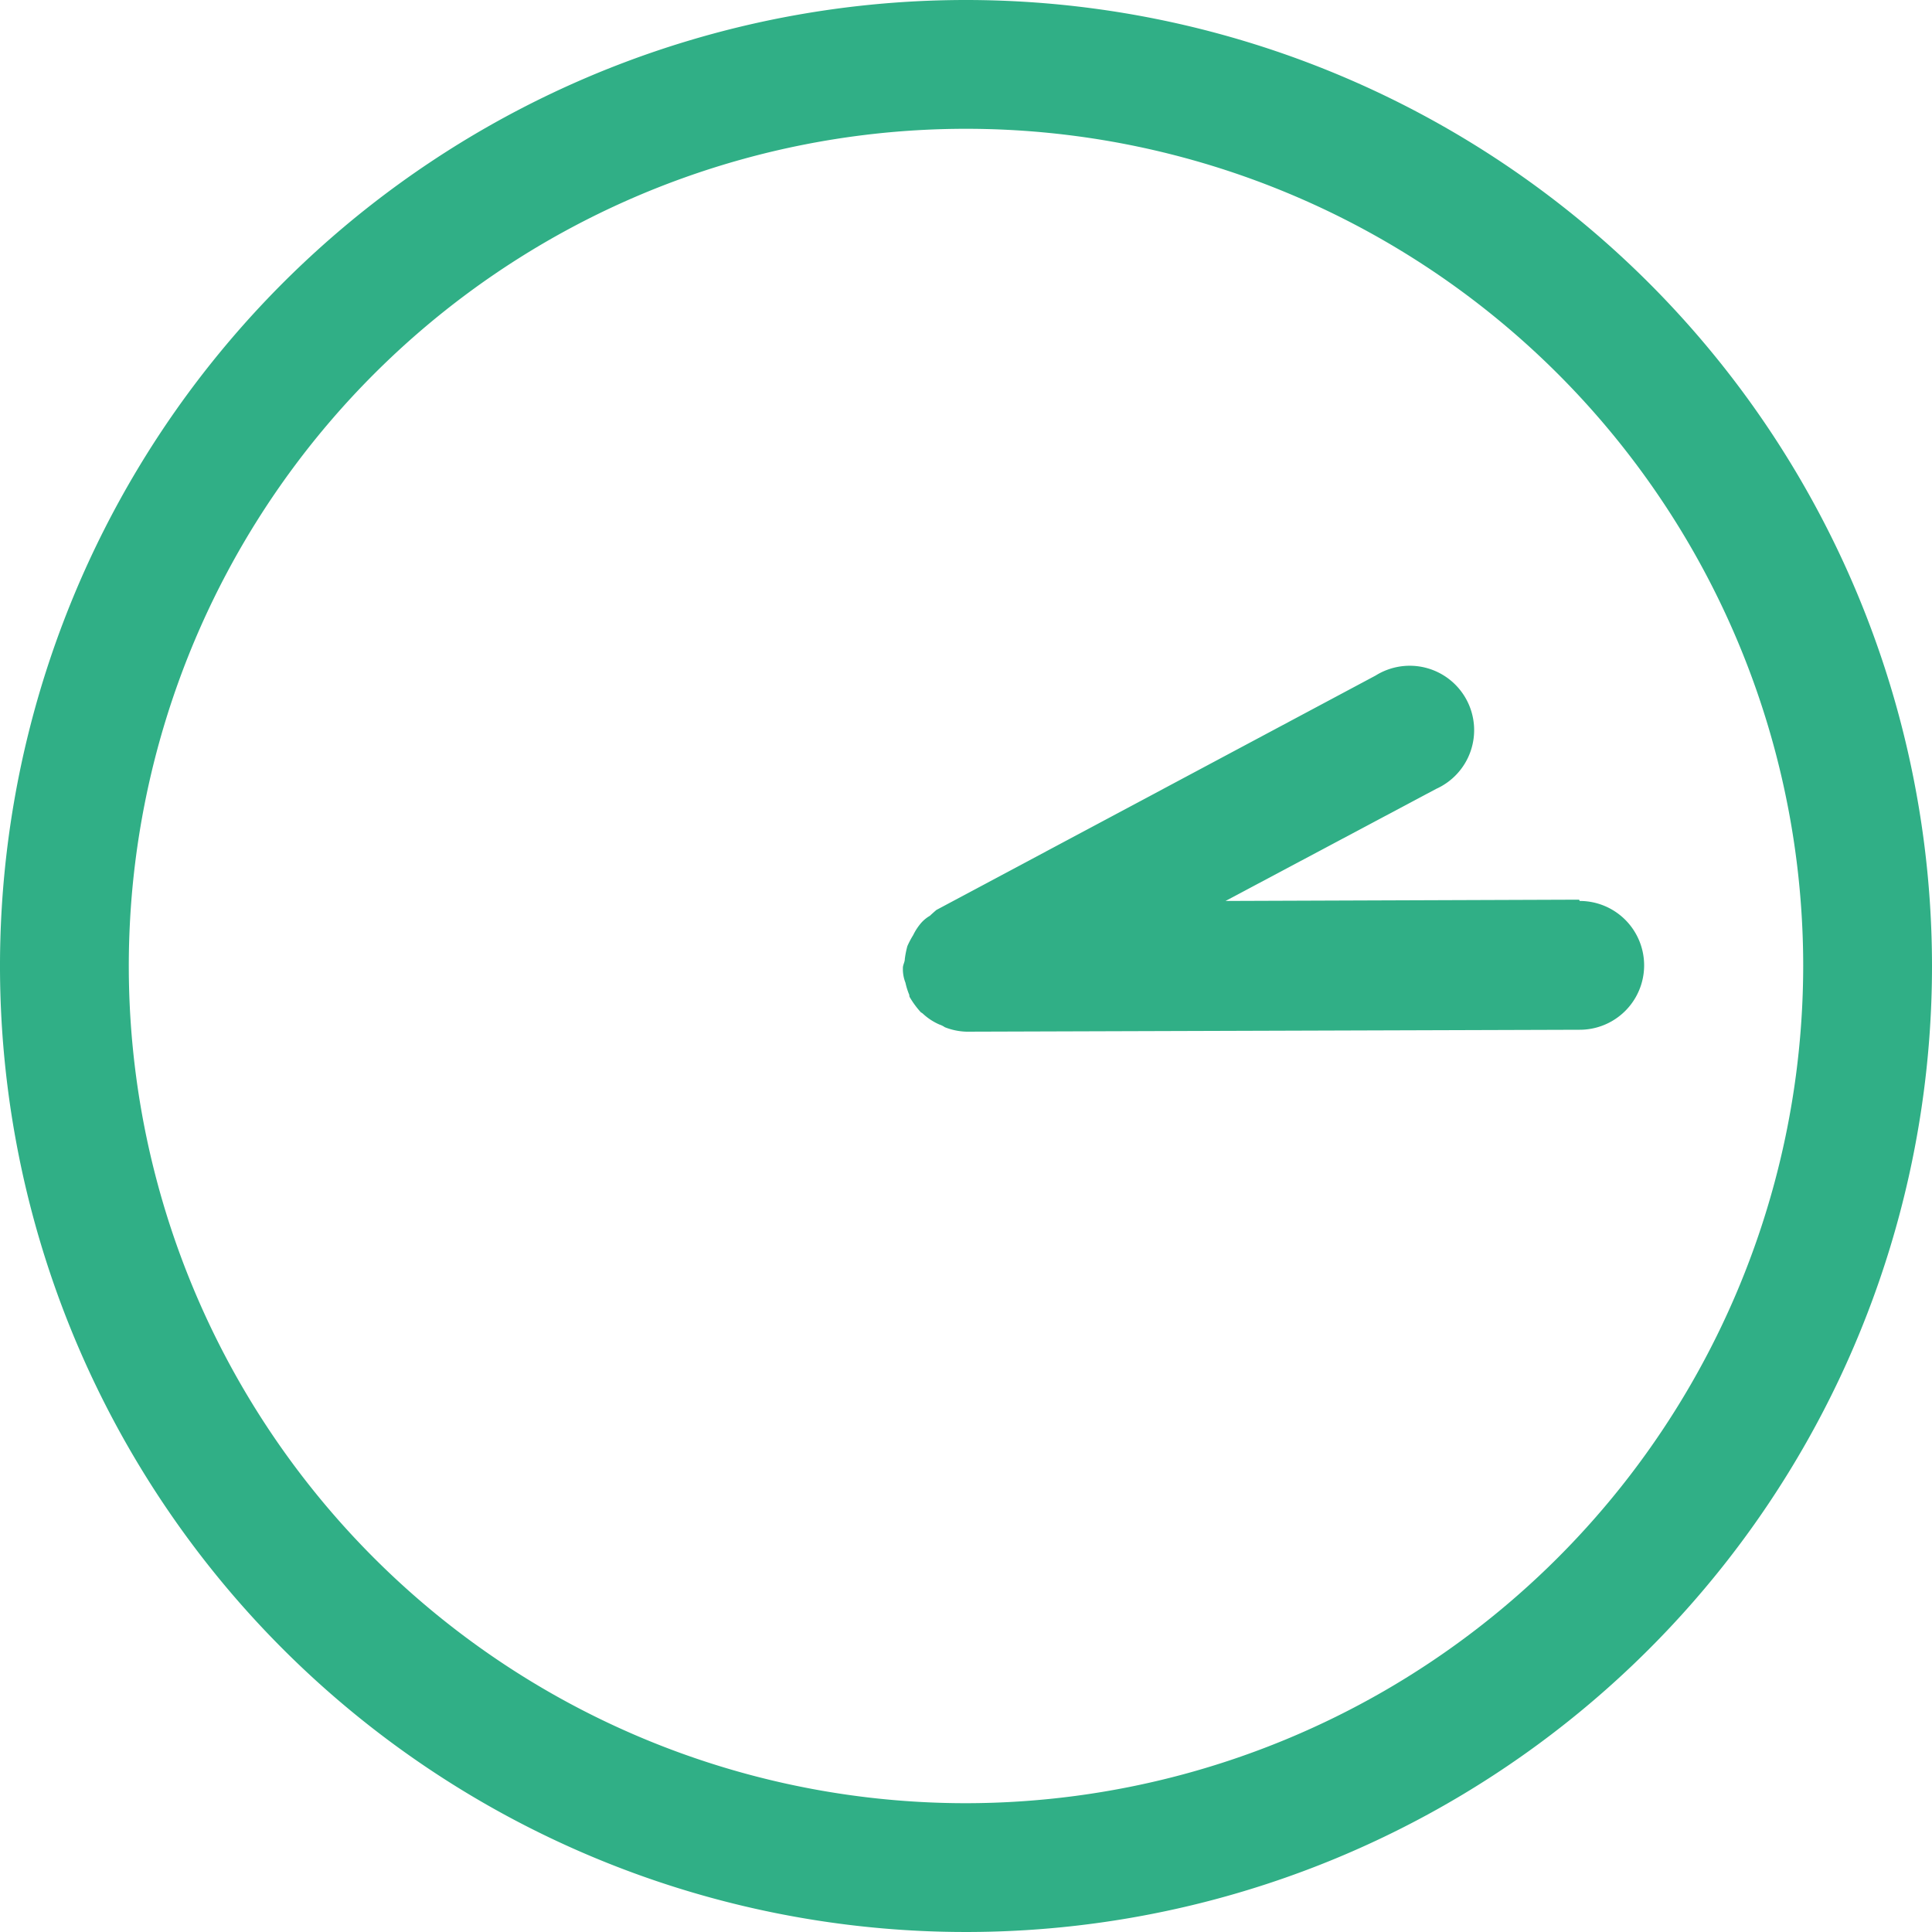
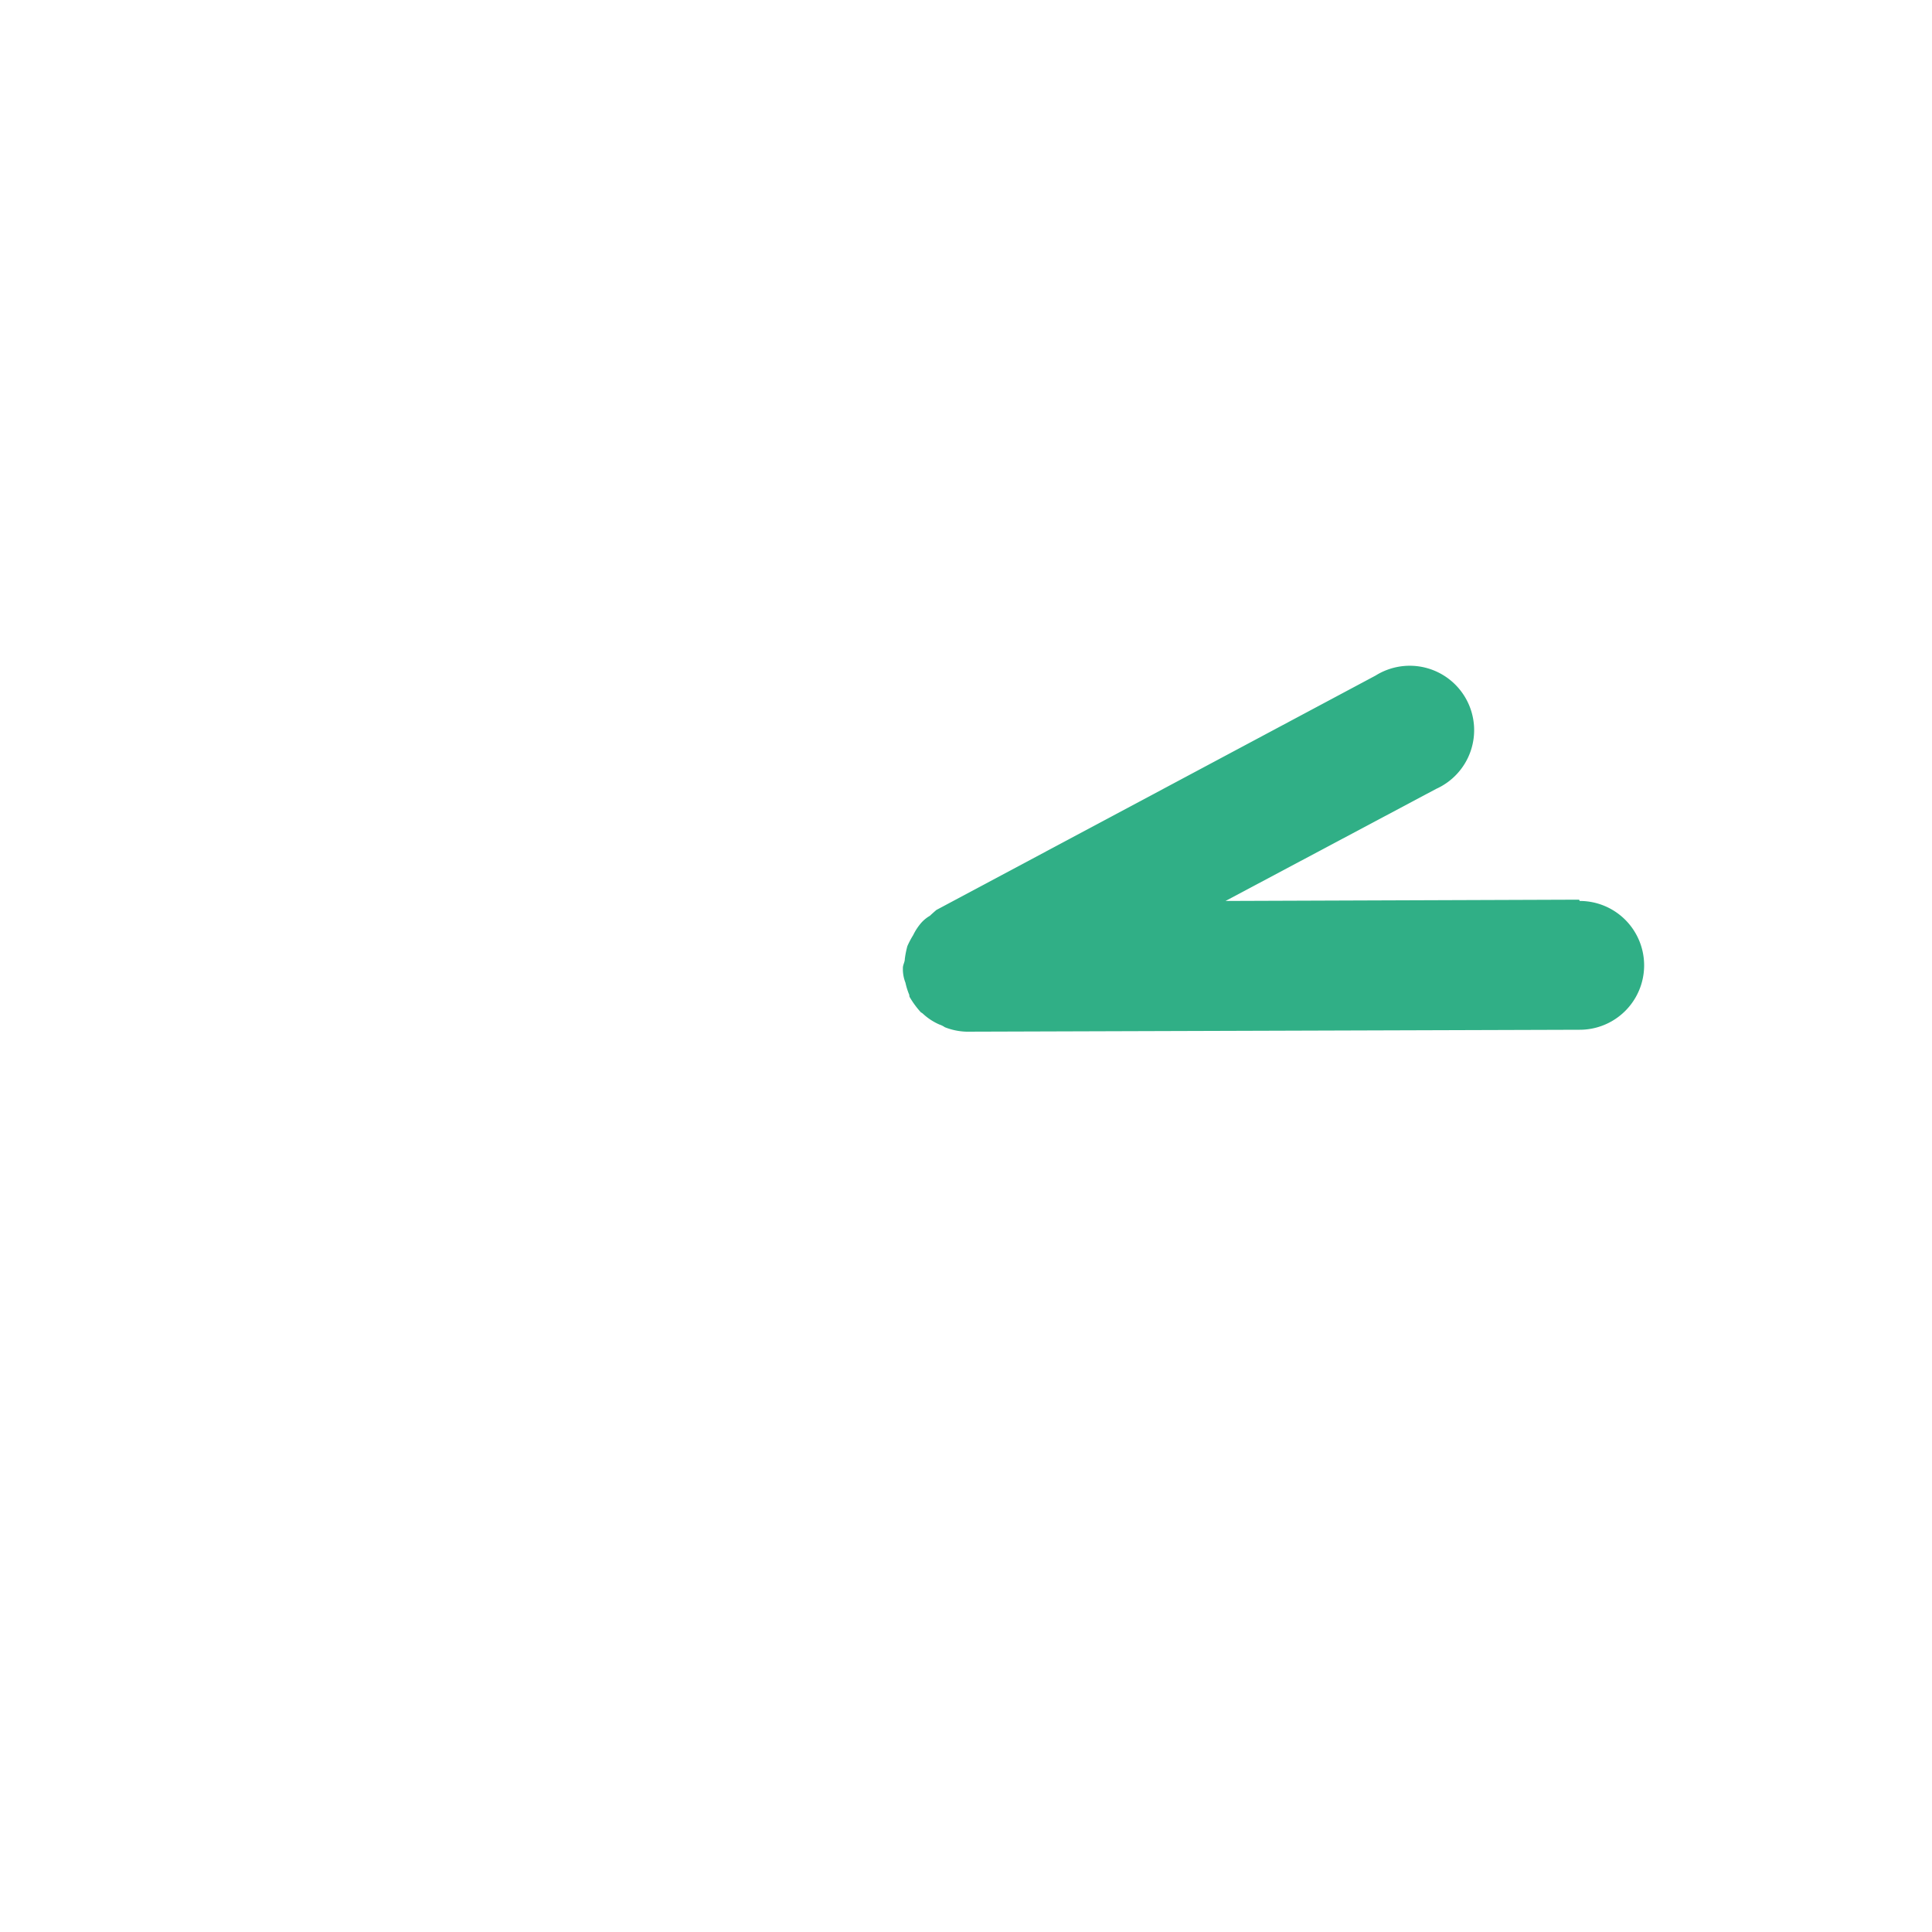
<svg xmlns="http://www.w3.org/2000/svg" id="レイヤー_1" data-name="レイヤー 1" width="30" height="30" viewBox="0 0 30 30">
  <g id="グループ_1821" data-name="グループ 1821">
-     <path id="パス_5421" data-name="パス 5421" d="M15,0A15,15,0,1,0,30,15,15.005,15.005,0,0,0,15,0Zm0,28A13,13,0,1,1,28,15,13.012,13.012,0,0,1,15,28Z" fill="#30af86" />
    <path id="パス_5422" data-name="パス 5422" d="M24.52,13.97h0l-5.49.02,3.27-1.74a1,1,0,1,0-.94-1.76l-6.82,3.64s-.07.06-.1.09a.539.539,0,0,0-.16.14.864.864,0,0,0-.1.16,1.4,1.4,0,0,0-.09.17,1.416,1.416,0,0,0-.04.2c0,.05-.03.09-.03.14v.04a.585.585,0,0,0,.04.19,1.056,1.056,0,0,0,.06.19.06.06,0,0,0,.01.04,1.371,1.371,0,0,0,.17.23.144.144,0,0,1,.03.02.9.9,0,0,0,.26.17.3.3,0,0,1,.08.04.983.983,0,0,0,.34.07h0l9.52-.03a1,1,0,0,0,0-2Z" fill="#30af86" />
  </g>
</svg>